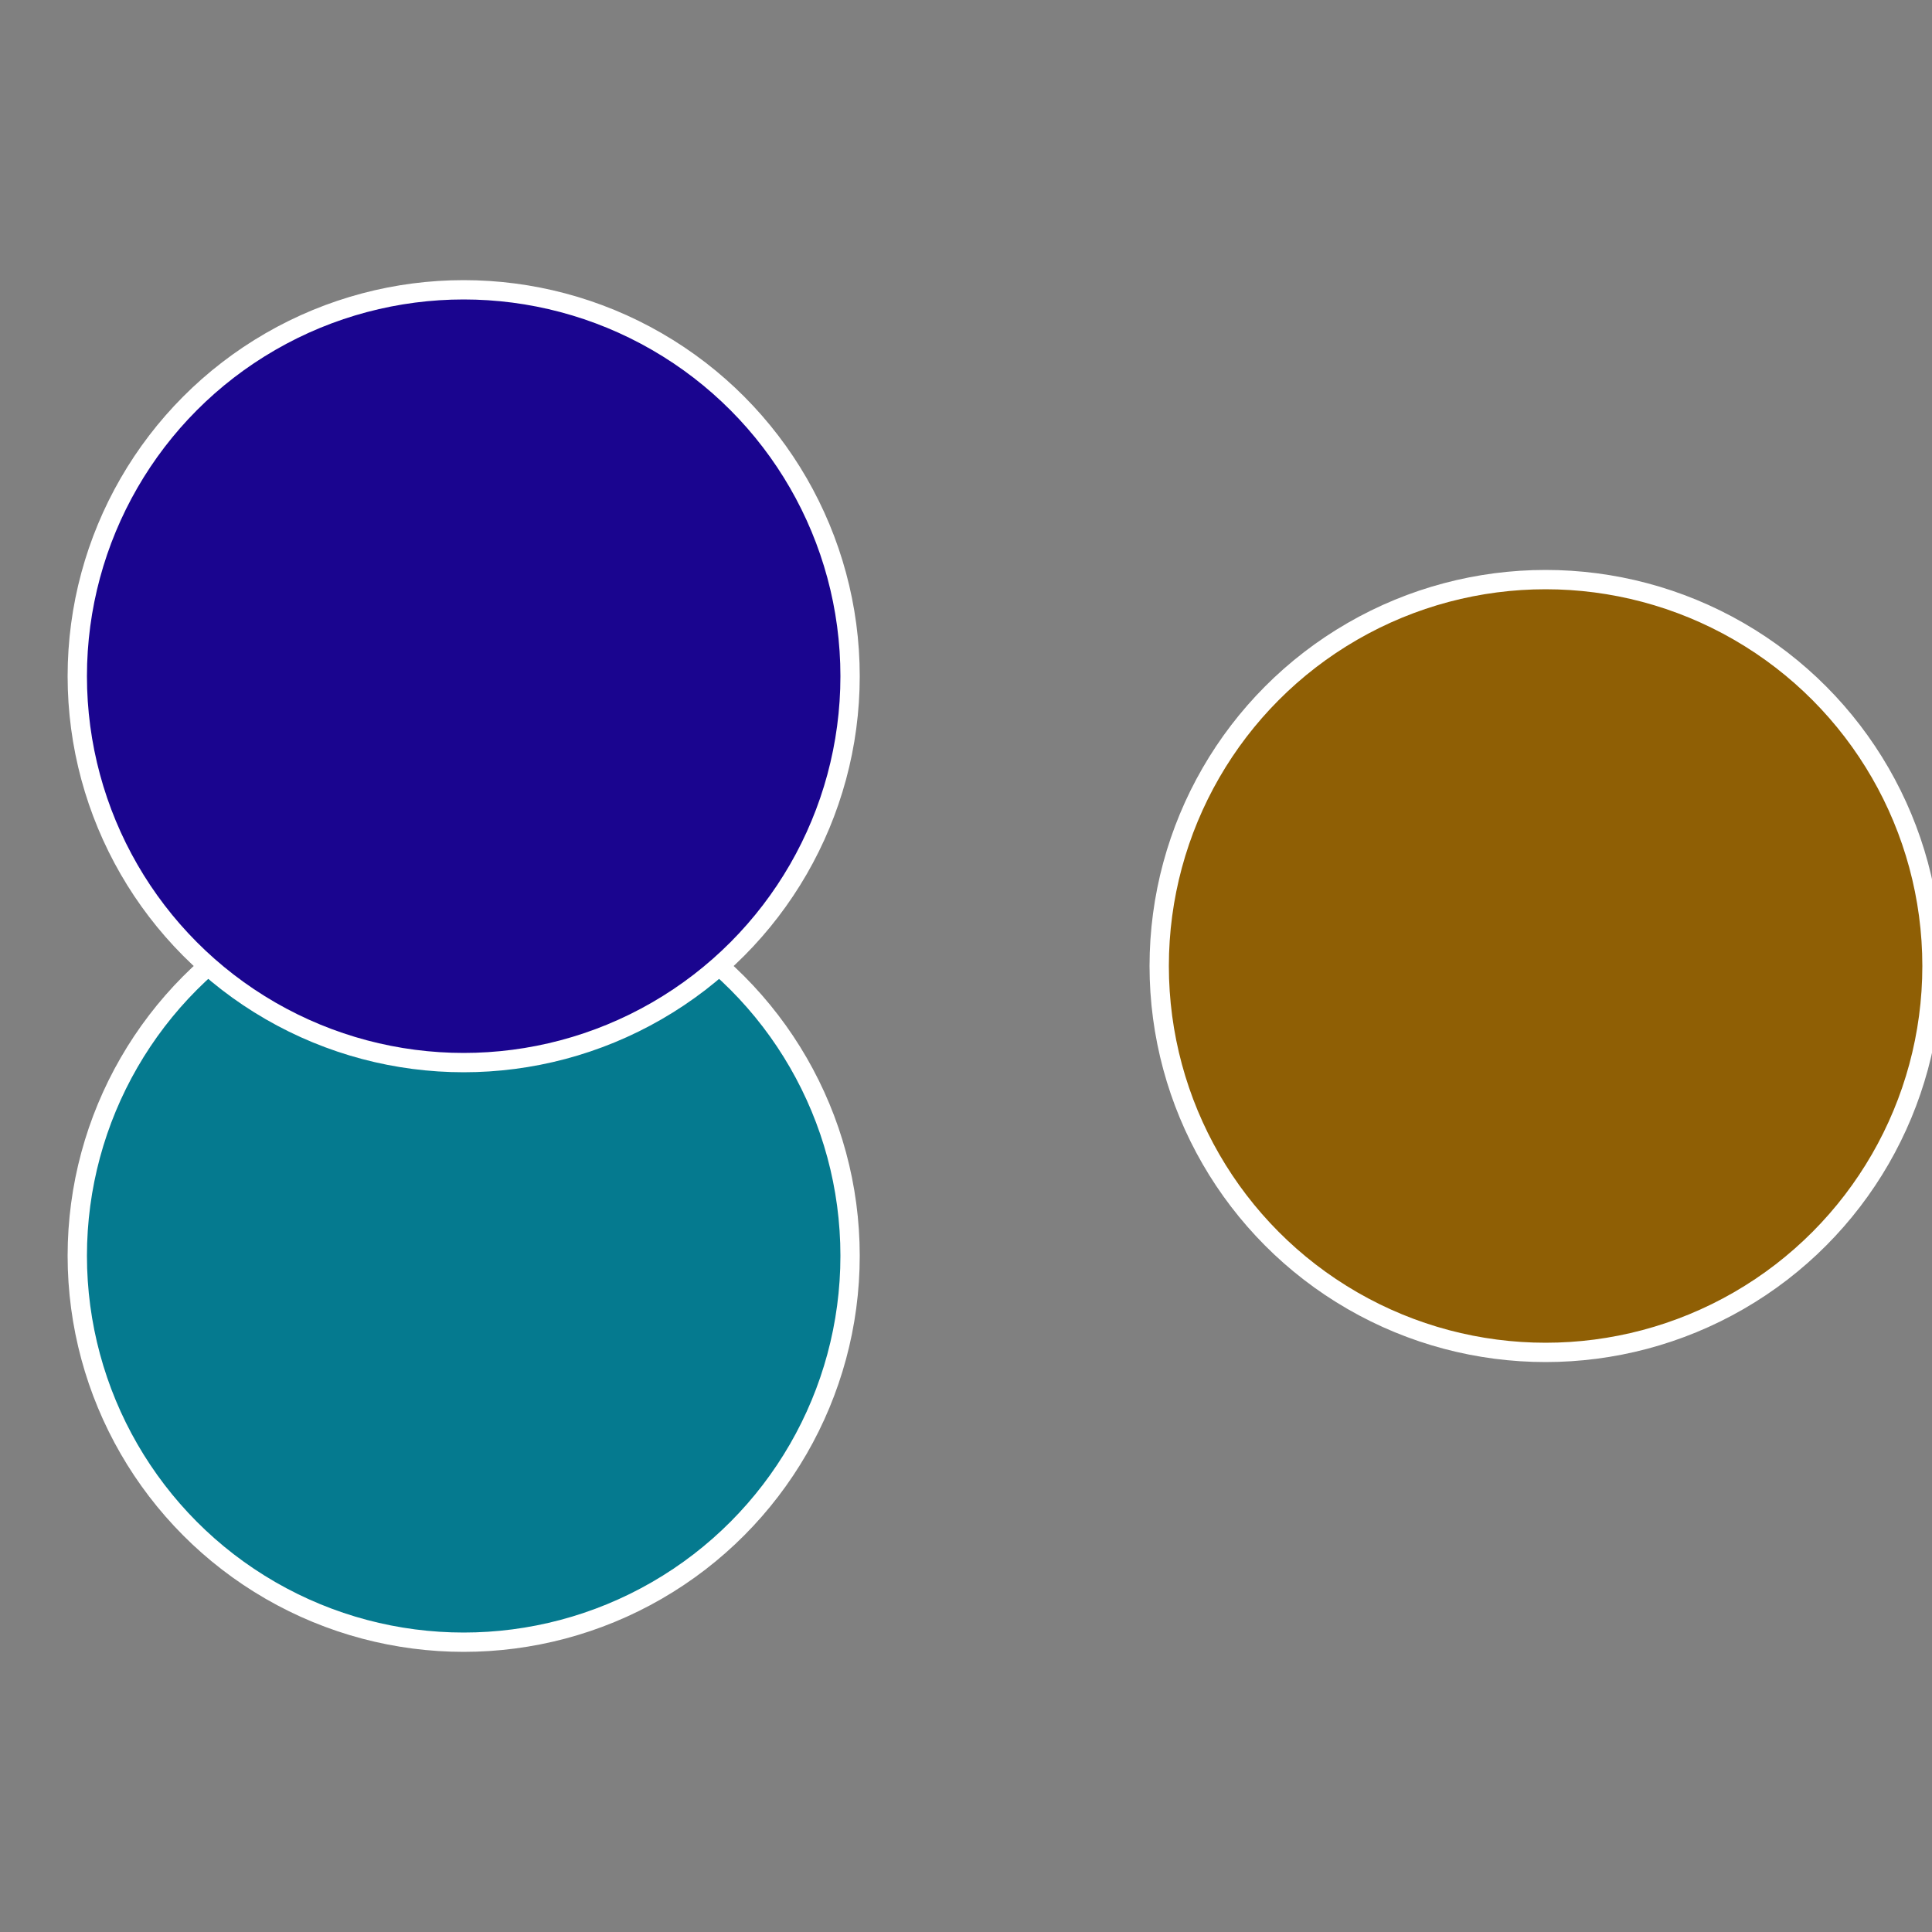
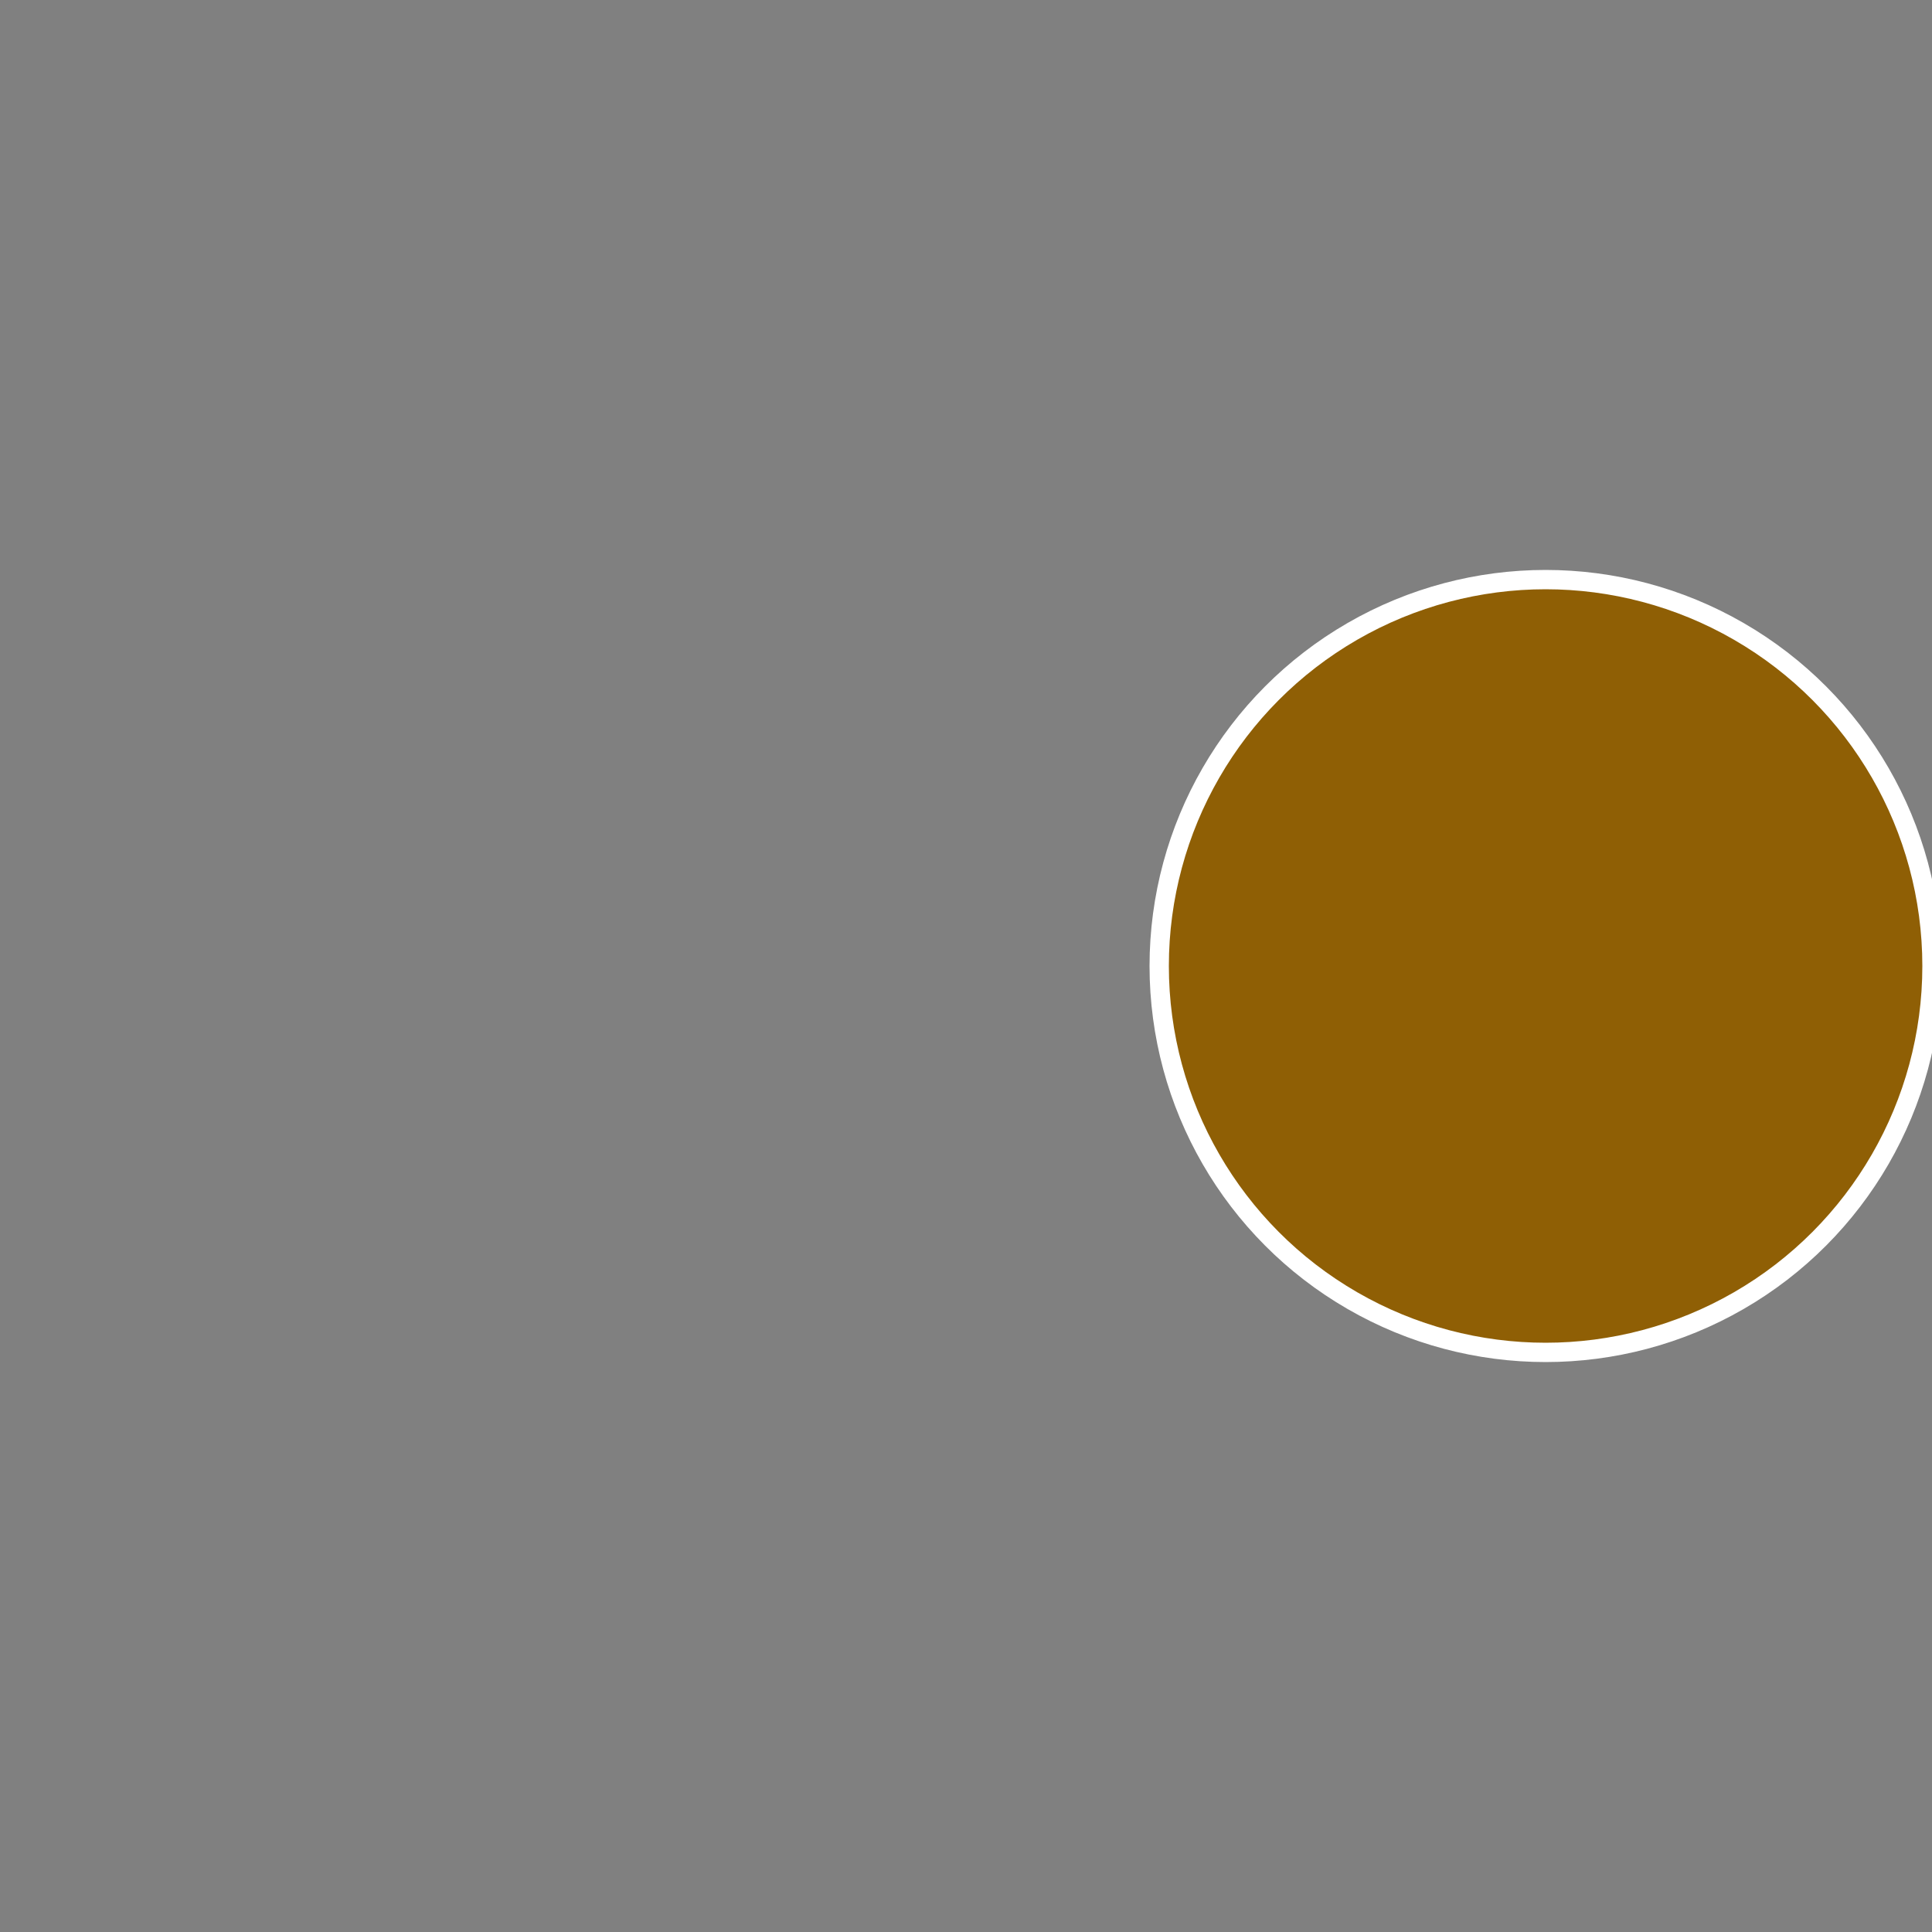
<svg xmlns="http://www.w3.org/2000/svg" width="500" height="500" viewBox="-1 -1 2 2">
  <rect x="-1" y="-1" width="2" height="2" fill="#808080" stroke="none" />
  <circle cx="0.6" cy="0" r="0.4" fill="#8f5f05" stroke="#fff" stroke-width="1%" />
-   <circle cx="-0.52" cy="0.3" r="0.4" fill="#057a8f" stroke="#fff" stroke-width="1%" />
-   <circle cx="-0.52" cy="-0.3" r="0.4" fill="#1a058f" stroke="#fff" stroke-width="1%" />
</svg>